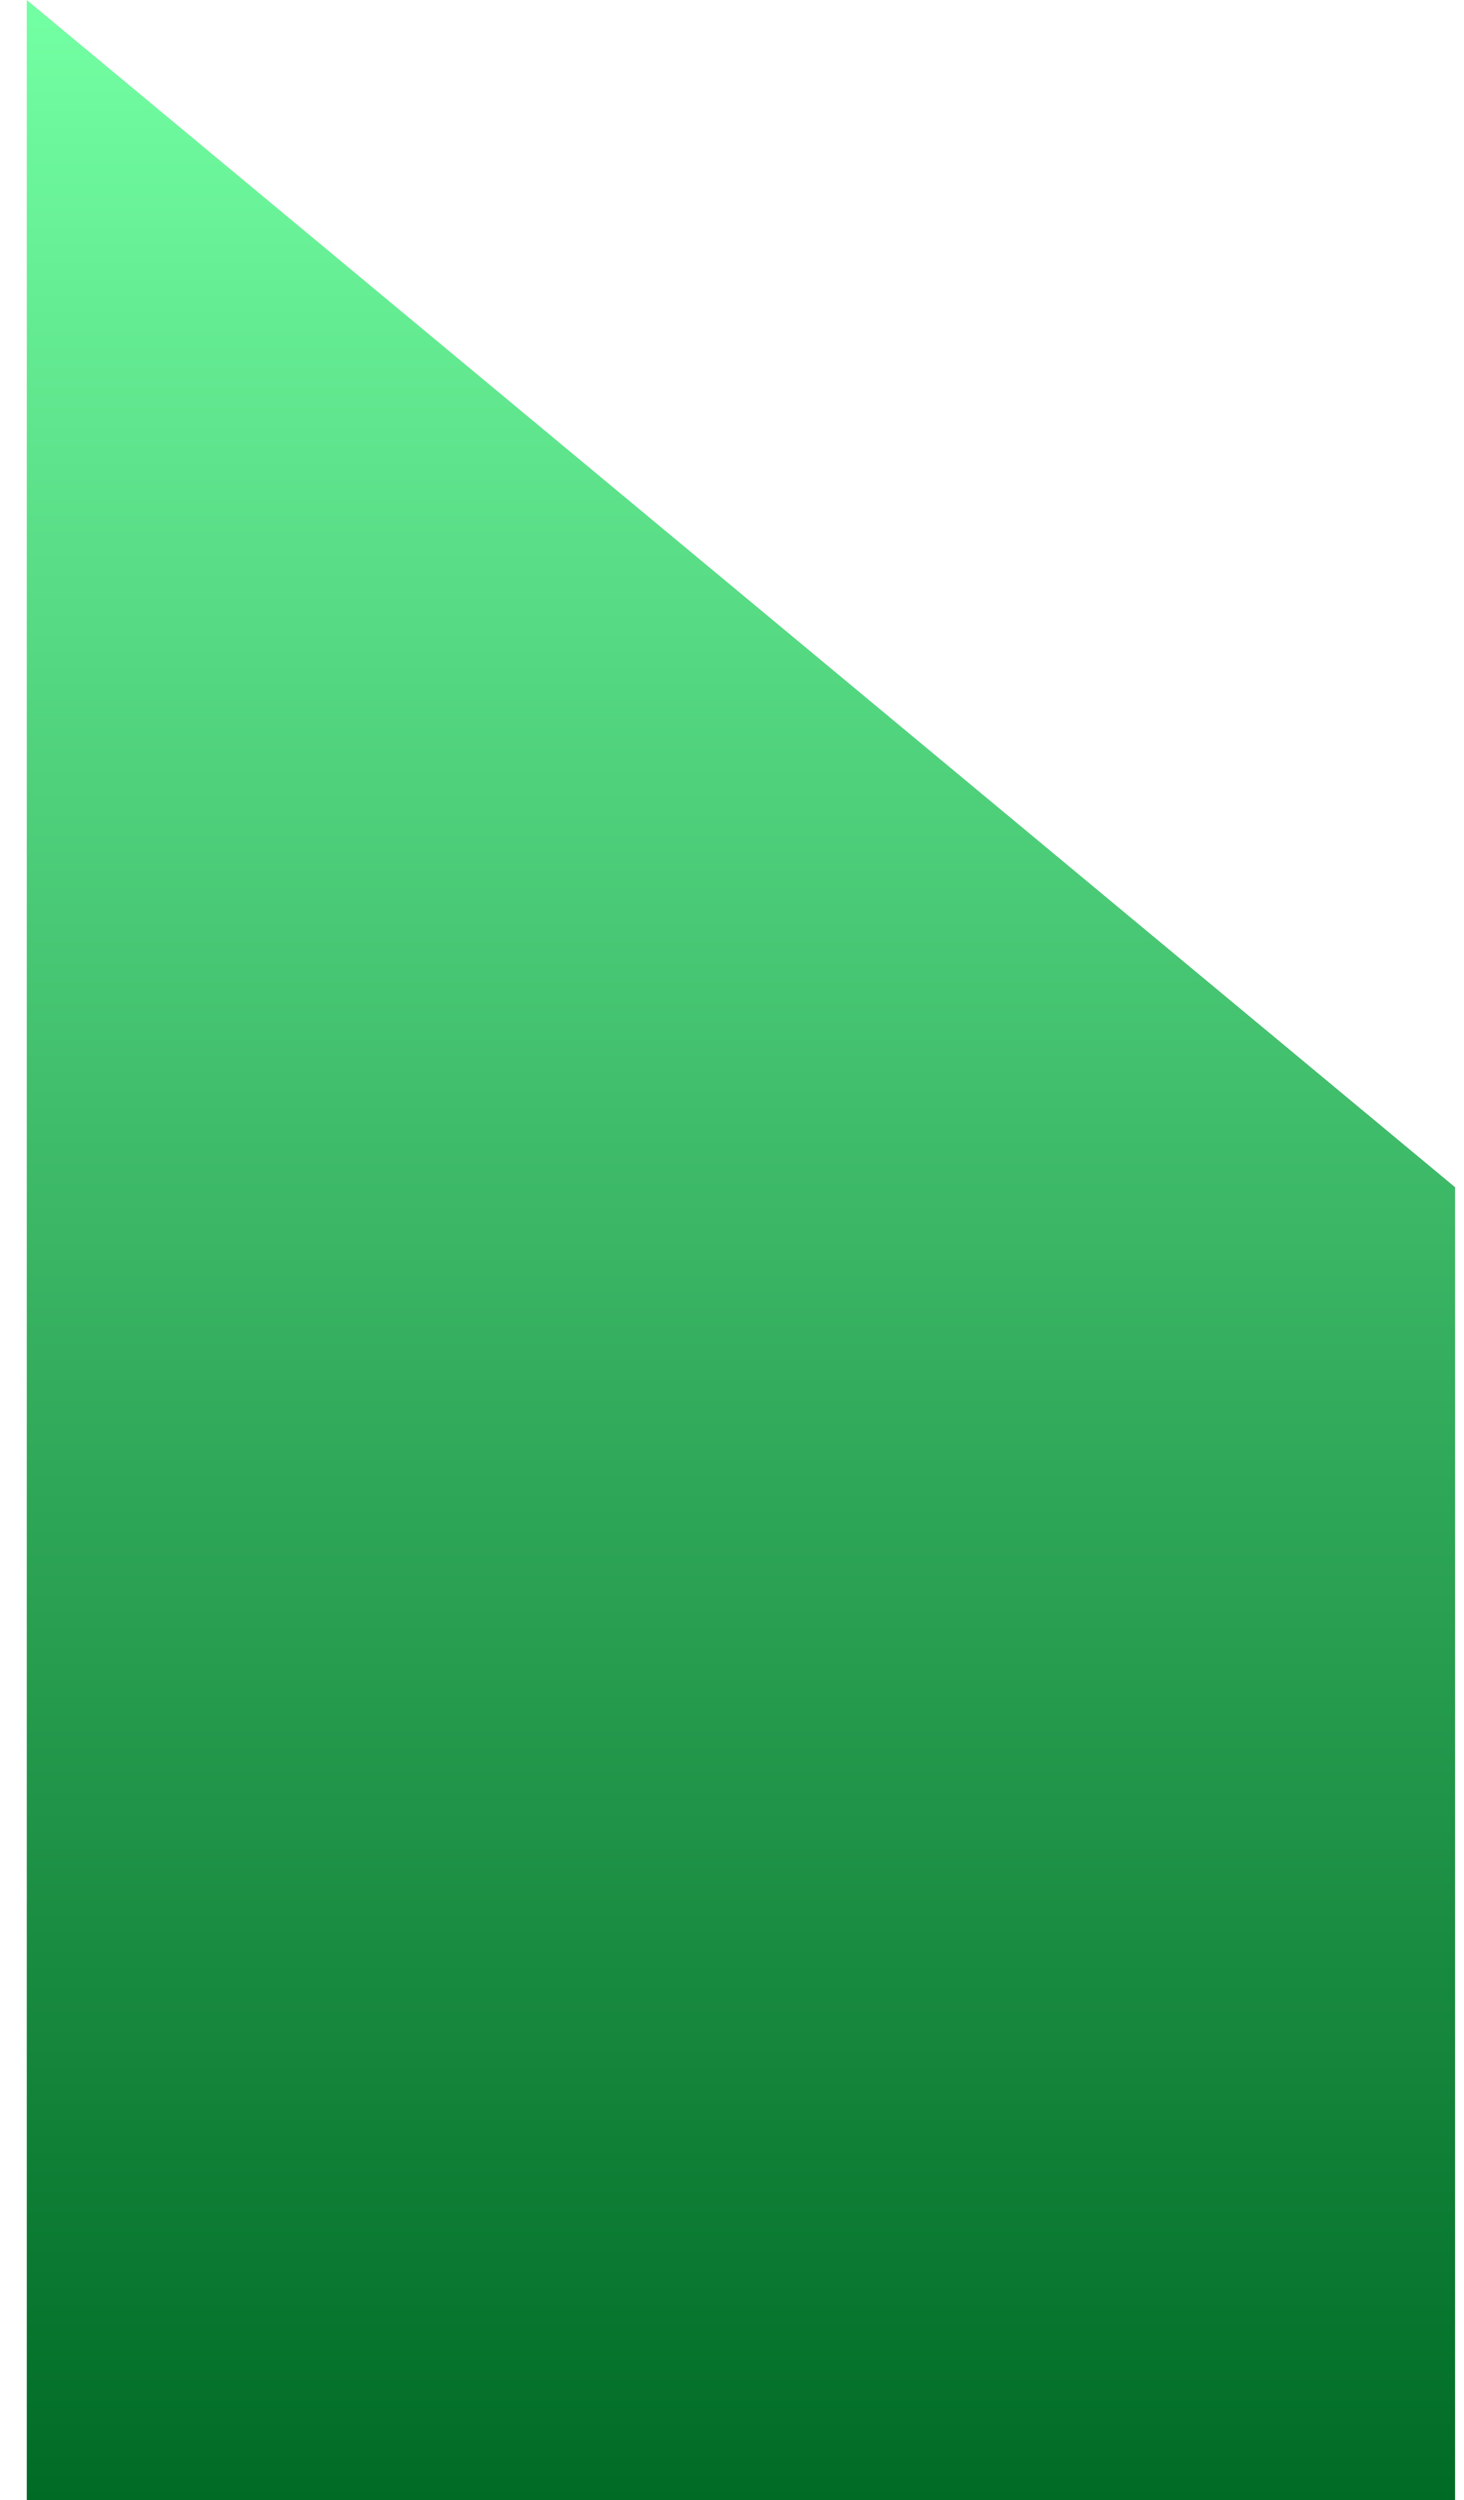
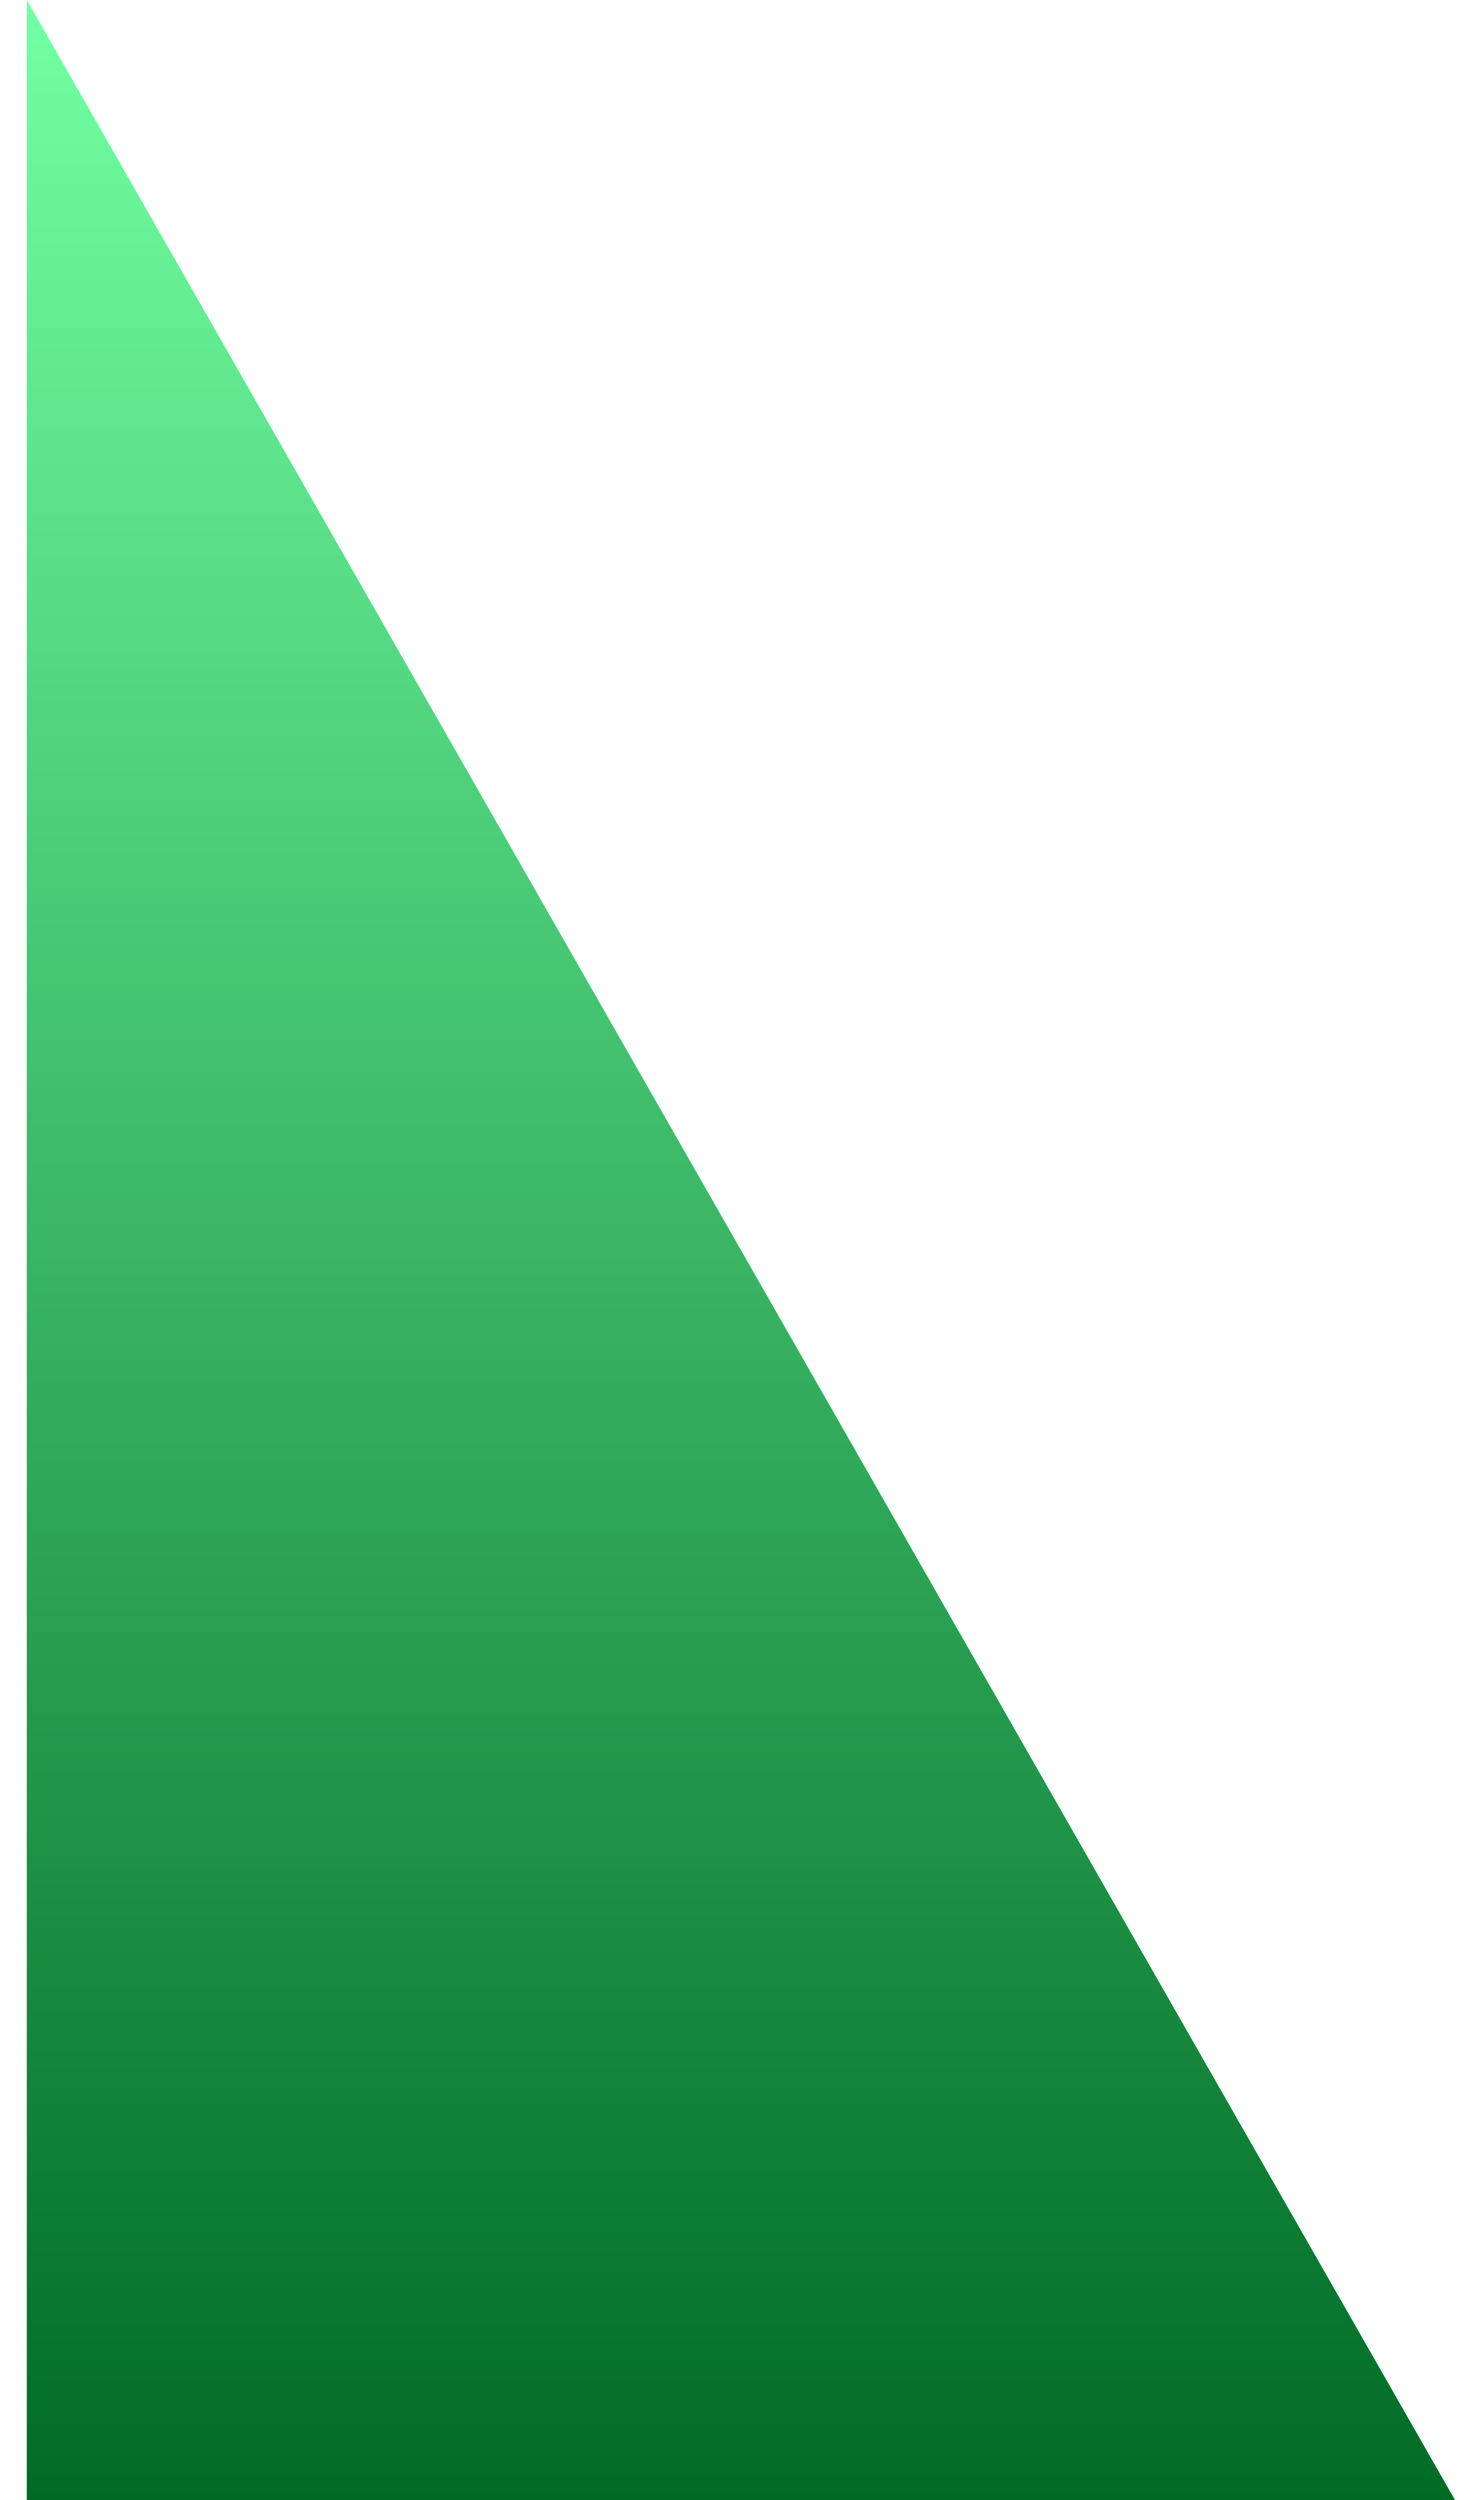
<svg xmlns="http://www.w3.org/2000/svg" width="41" height="70" viewBox="0 0 41 70" fill="none">
-   <path d="M0.75 0V70H40.75V33.24L0.75 0Z" fill="url(#paint0_linear_3049_1107)" />
+   <path d="M0.75 0V70H40.75L0.75 0Z" fill="url(#paint0_linear_3049_1107)" />
  <defs>
    <linearGradient id="paint0_linear_3049_1107" x1="20.75" y1="0" x2="20.75" y2="70" gradientUnits="userSpaceOnUse">
      <stop stop-color="#73FFA3" />
      <stop offset="1" stop-color="#006B25" />
    </linearGradient>
  </defs>
</svg>